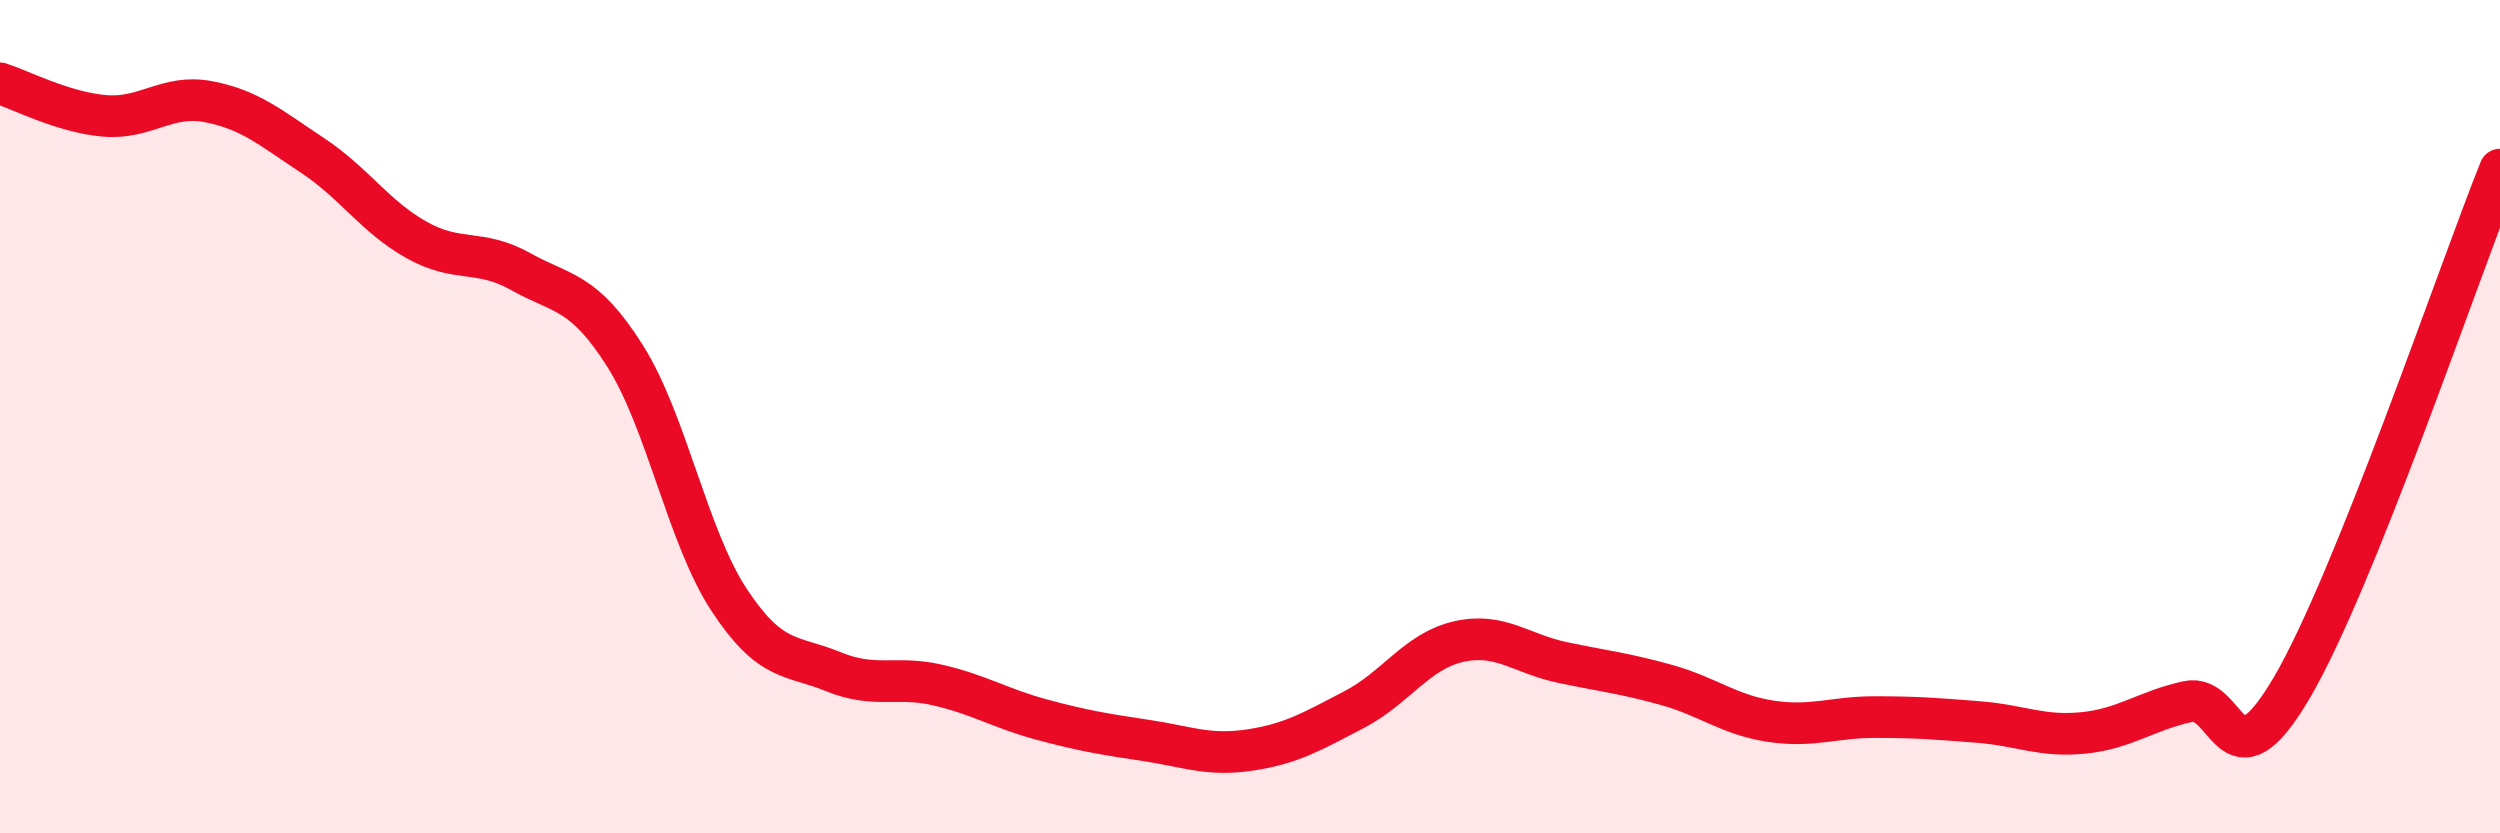
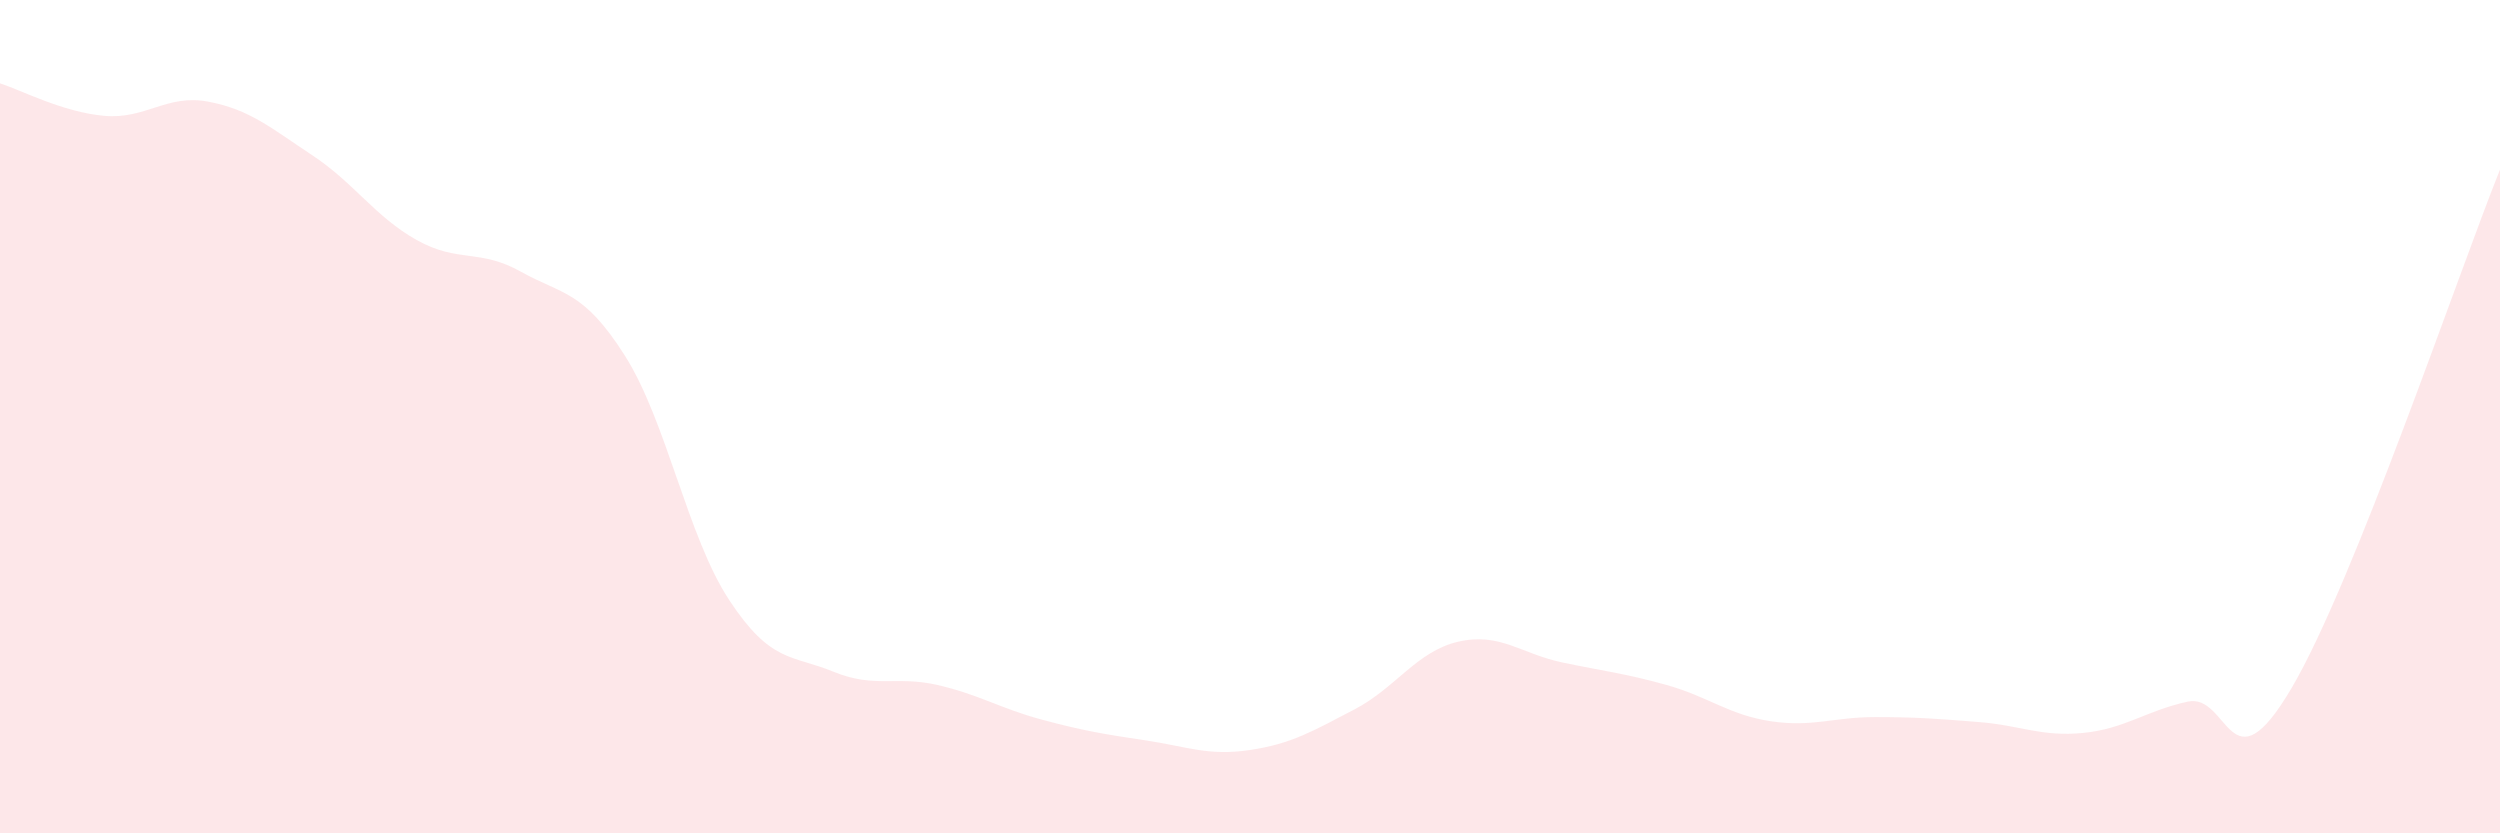
<svg xmlns="http://www.w3.org/2000/svg" width="60" height="20" viewBox="0 0 60 20">
  <path d="M 0,2 C 0.5,2.16 1.5,2.69 2.5,2.78 C 3.5,2.87 4,2.25 5,2.44 C 6,2.63 6.5,3.07 7.5,3.73 C 8.5,4.39 9,5.2 10,5.76 C 11,6.32 11.5,5.96 12.5,6.52 C 13.5,7.08 14,6.96 15,8.54 C 16,10.12 16.5,12.88 17.5,14.4 C 18.5,15.92 19,15.71 20,16.12 C 21,16.53 21.5,16.21 22.5,16.44 C 23.5,16.67 24,17 25,17.27 C 26,17.54 26.5,17.62 27.5,17.77 C 28.5,17.92 29,18.15 30,18 C 31,17.85 31.5,17.55 32.5,17.03 C 33.5,16.51 34,15.63 35,15.4 C 36,15.17 36.5,15.69 37.5,15.9 C 38.5,16.11 39,16.16 40,16.44 C 41,16.72 41.5,17.16 42.5,17.31 C 43.5,17.46 44,17.21 45,17.21 C 46,17.21 46.5,17.25 47.5,17.33 C 48.5,17.41 49,17.69 50,17.59 C 51,17.49 51.5,17.06 52.5,16.84 C 53.5,16.62 53.5,19.06 55,16.51 C 56.5,13.96 59,6.56 60,4.07L60 20L0 20Z" fill="#EB0A25" opacity="0.1" stroke-linecap="round" stroke-linejoin="round" />
-   <path d="M 0,2 C 0.5,2.16 1.5,2.69 2.5,2.78 C 3.5,2.87 4,2.25 5,2.44 C 6,2.63 6.5,3.07 7.5,3.73 C 8.5,4.39 9,5.2 10,5.76 C 11,6.32 11.5,5.96 12.5,6.52 C 13.5,7.08 14,6.96 15,8.54 C 16,10.12 16.5,12.88 17.5,14.4 C 18.5,15.92 19,15.71 20,16.12 C 21,16.53 21.5,16.21 22.5,16.44 C 23.5,16.67 24,17 25,17.27 C 26,17.54 26.5,17.62 27.5,17.77 C 28.5,17.92 29,18.15 30,18 C 31,17.85 31.5,17.55 32.5,17.03 C 33.5,16.51 34,15.63 35,15.4 C 36,15.17 36.5,15.69 37.5,15.9 C 38.5,16.11 39,16.16 40,16.44 C 41,16.72 41.5,17.16 42.5,17.31 C 43.5,17.46 44,17.21 45,17.21 C 46,17.21 46.5,17.25 47.5,17.33 C 48.5,17.41 49,17.69 50,17.59 C 51,17.49 51.5,17.06 52.5,16.84 C 53.5,16.62 53.5,19.06 55,16.51 C 56.5,13.96 59,6.56 60,4.07" stroke="#EB0A25" stroke-width="1" fill="none" stroke-linecap="round" stroke-linejoin="round" />
</svg>